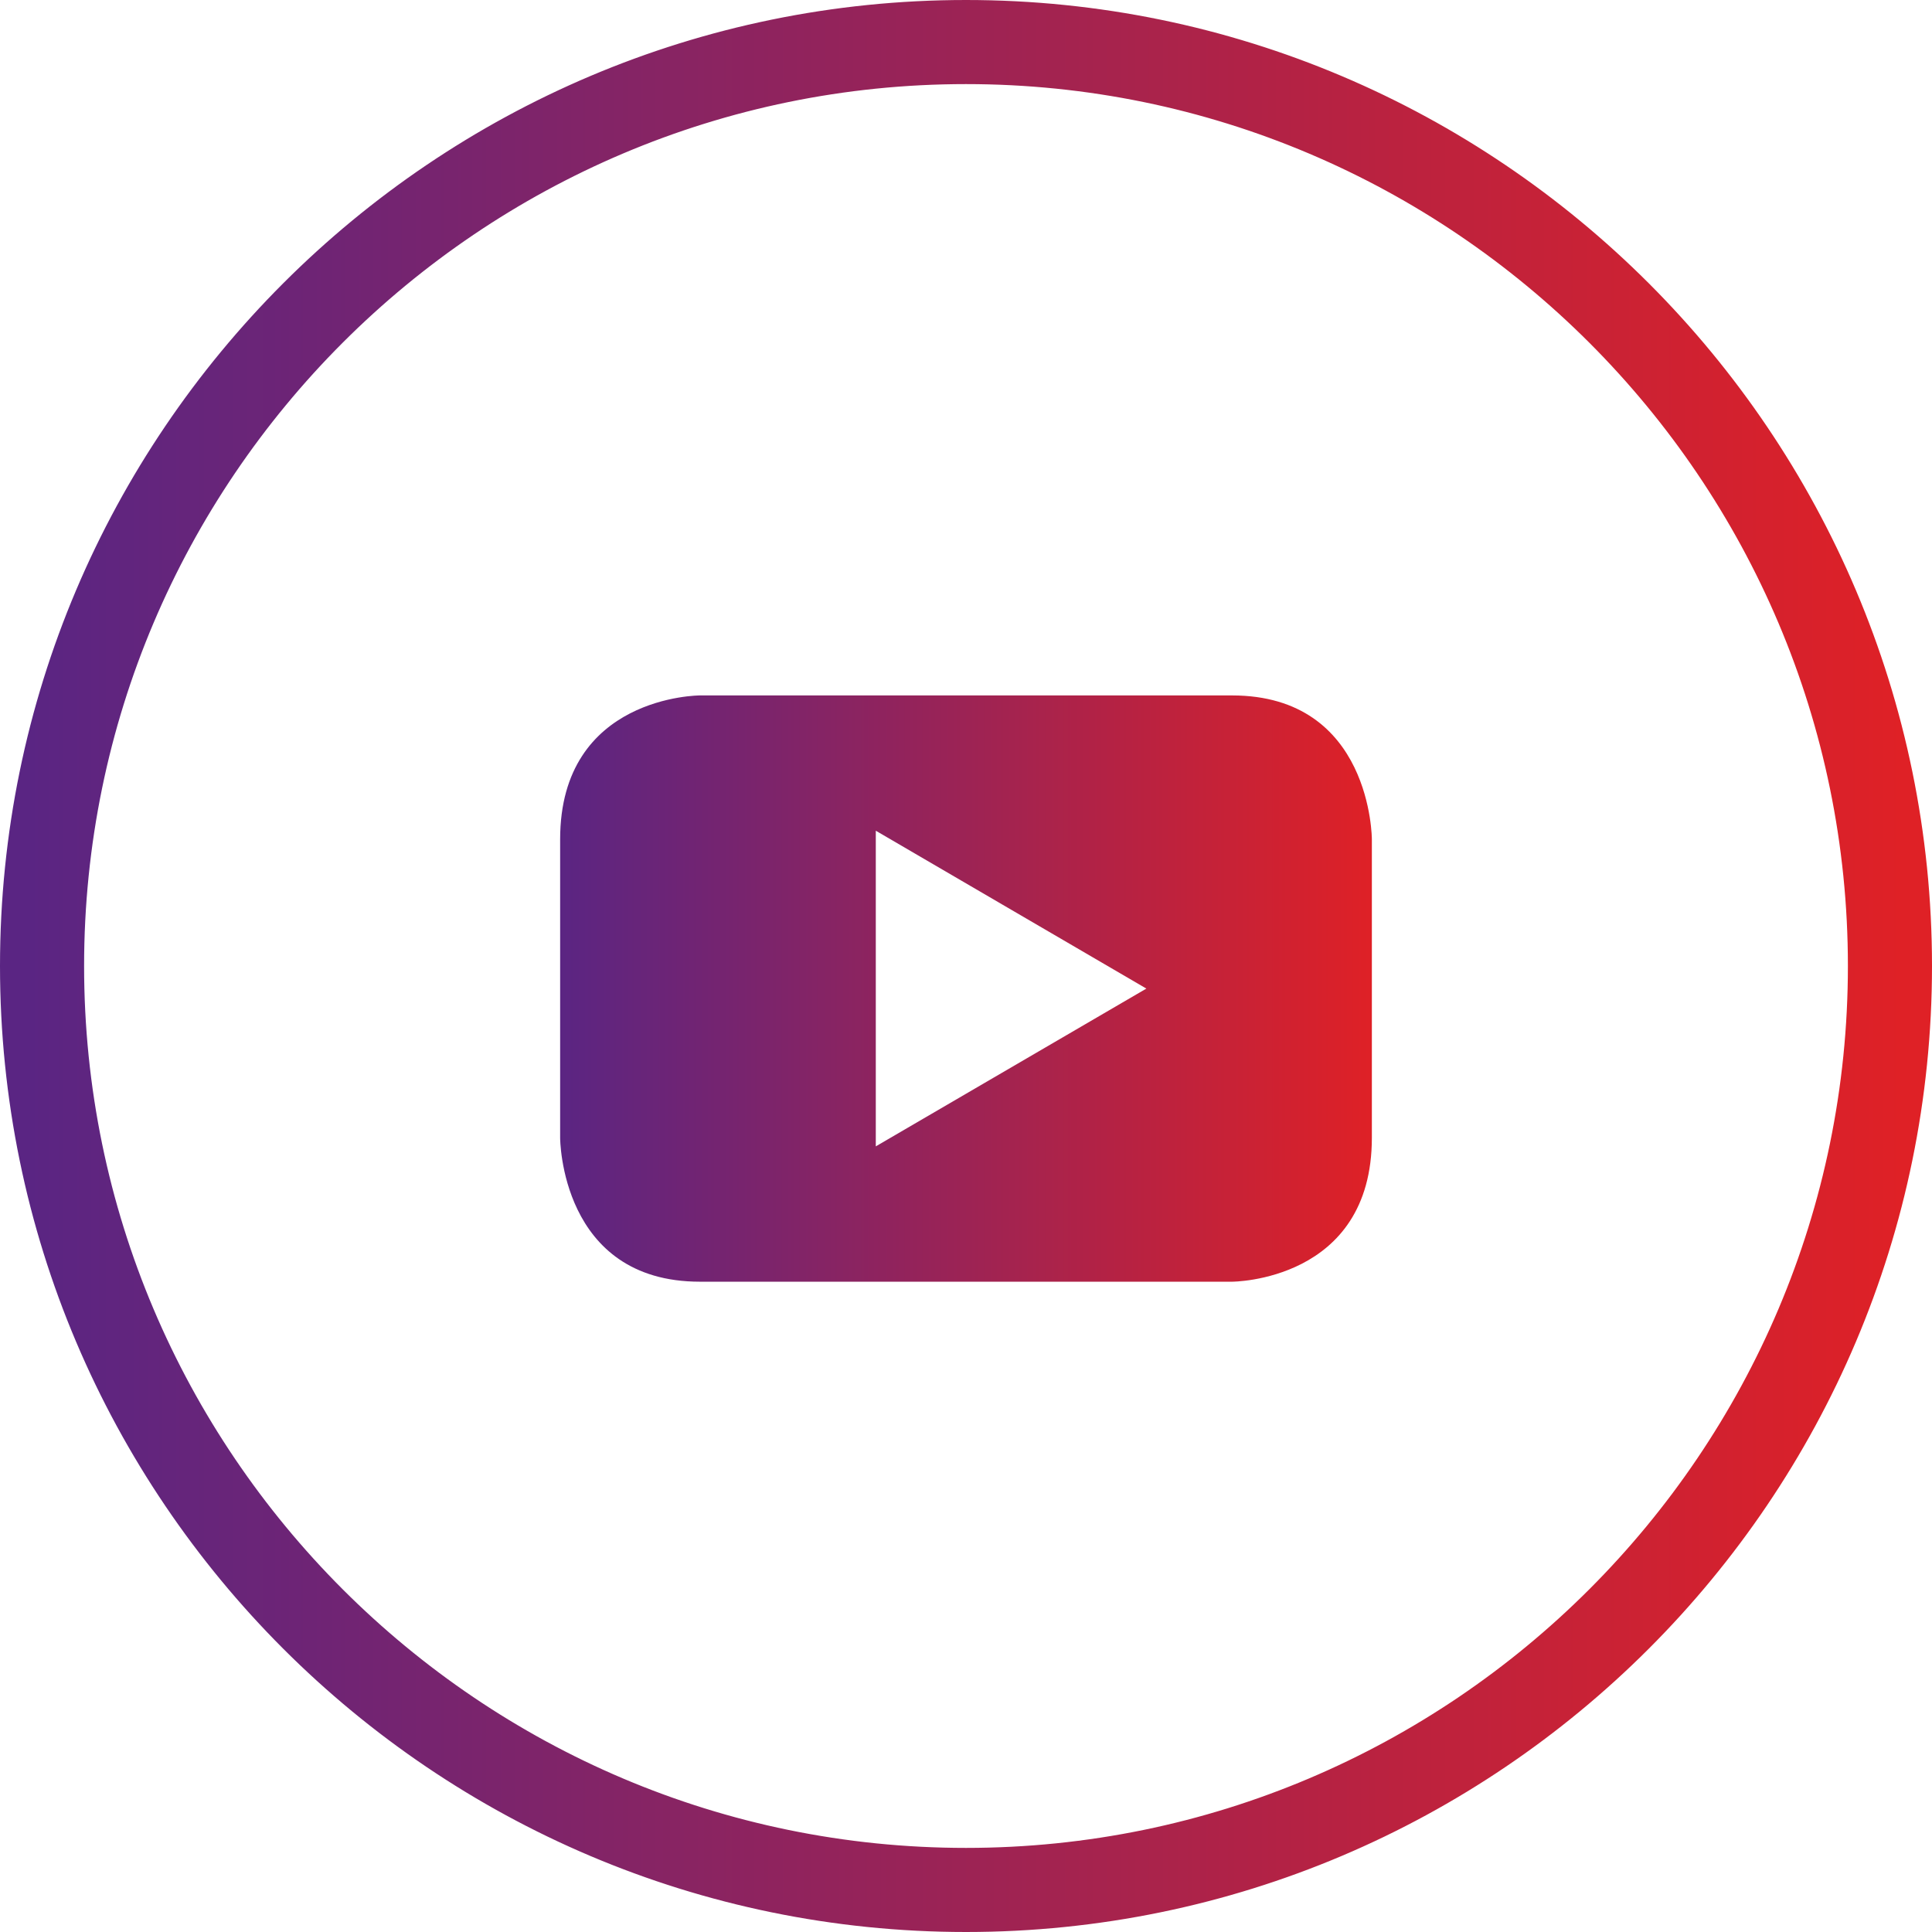
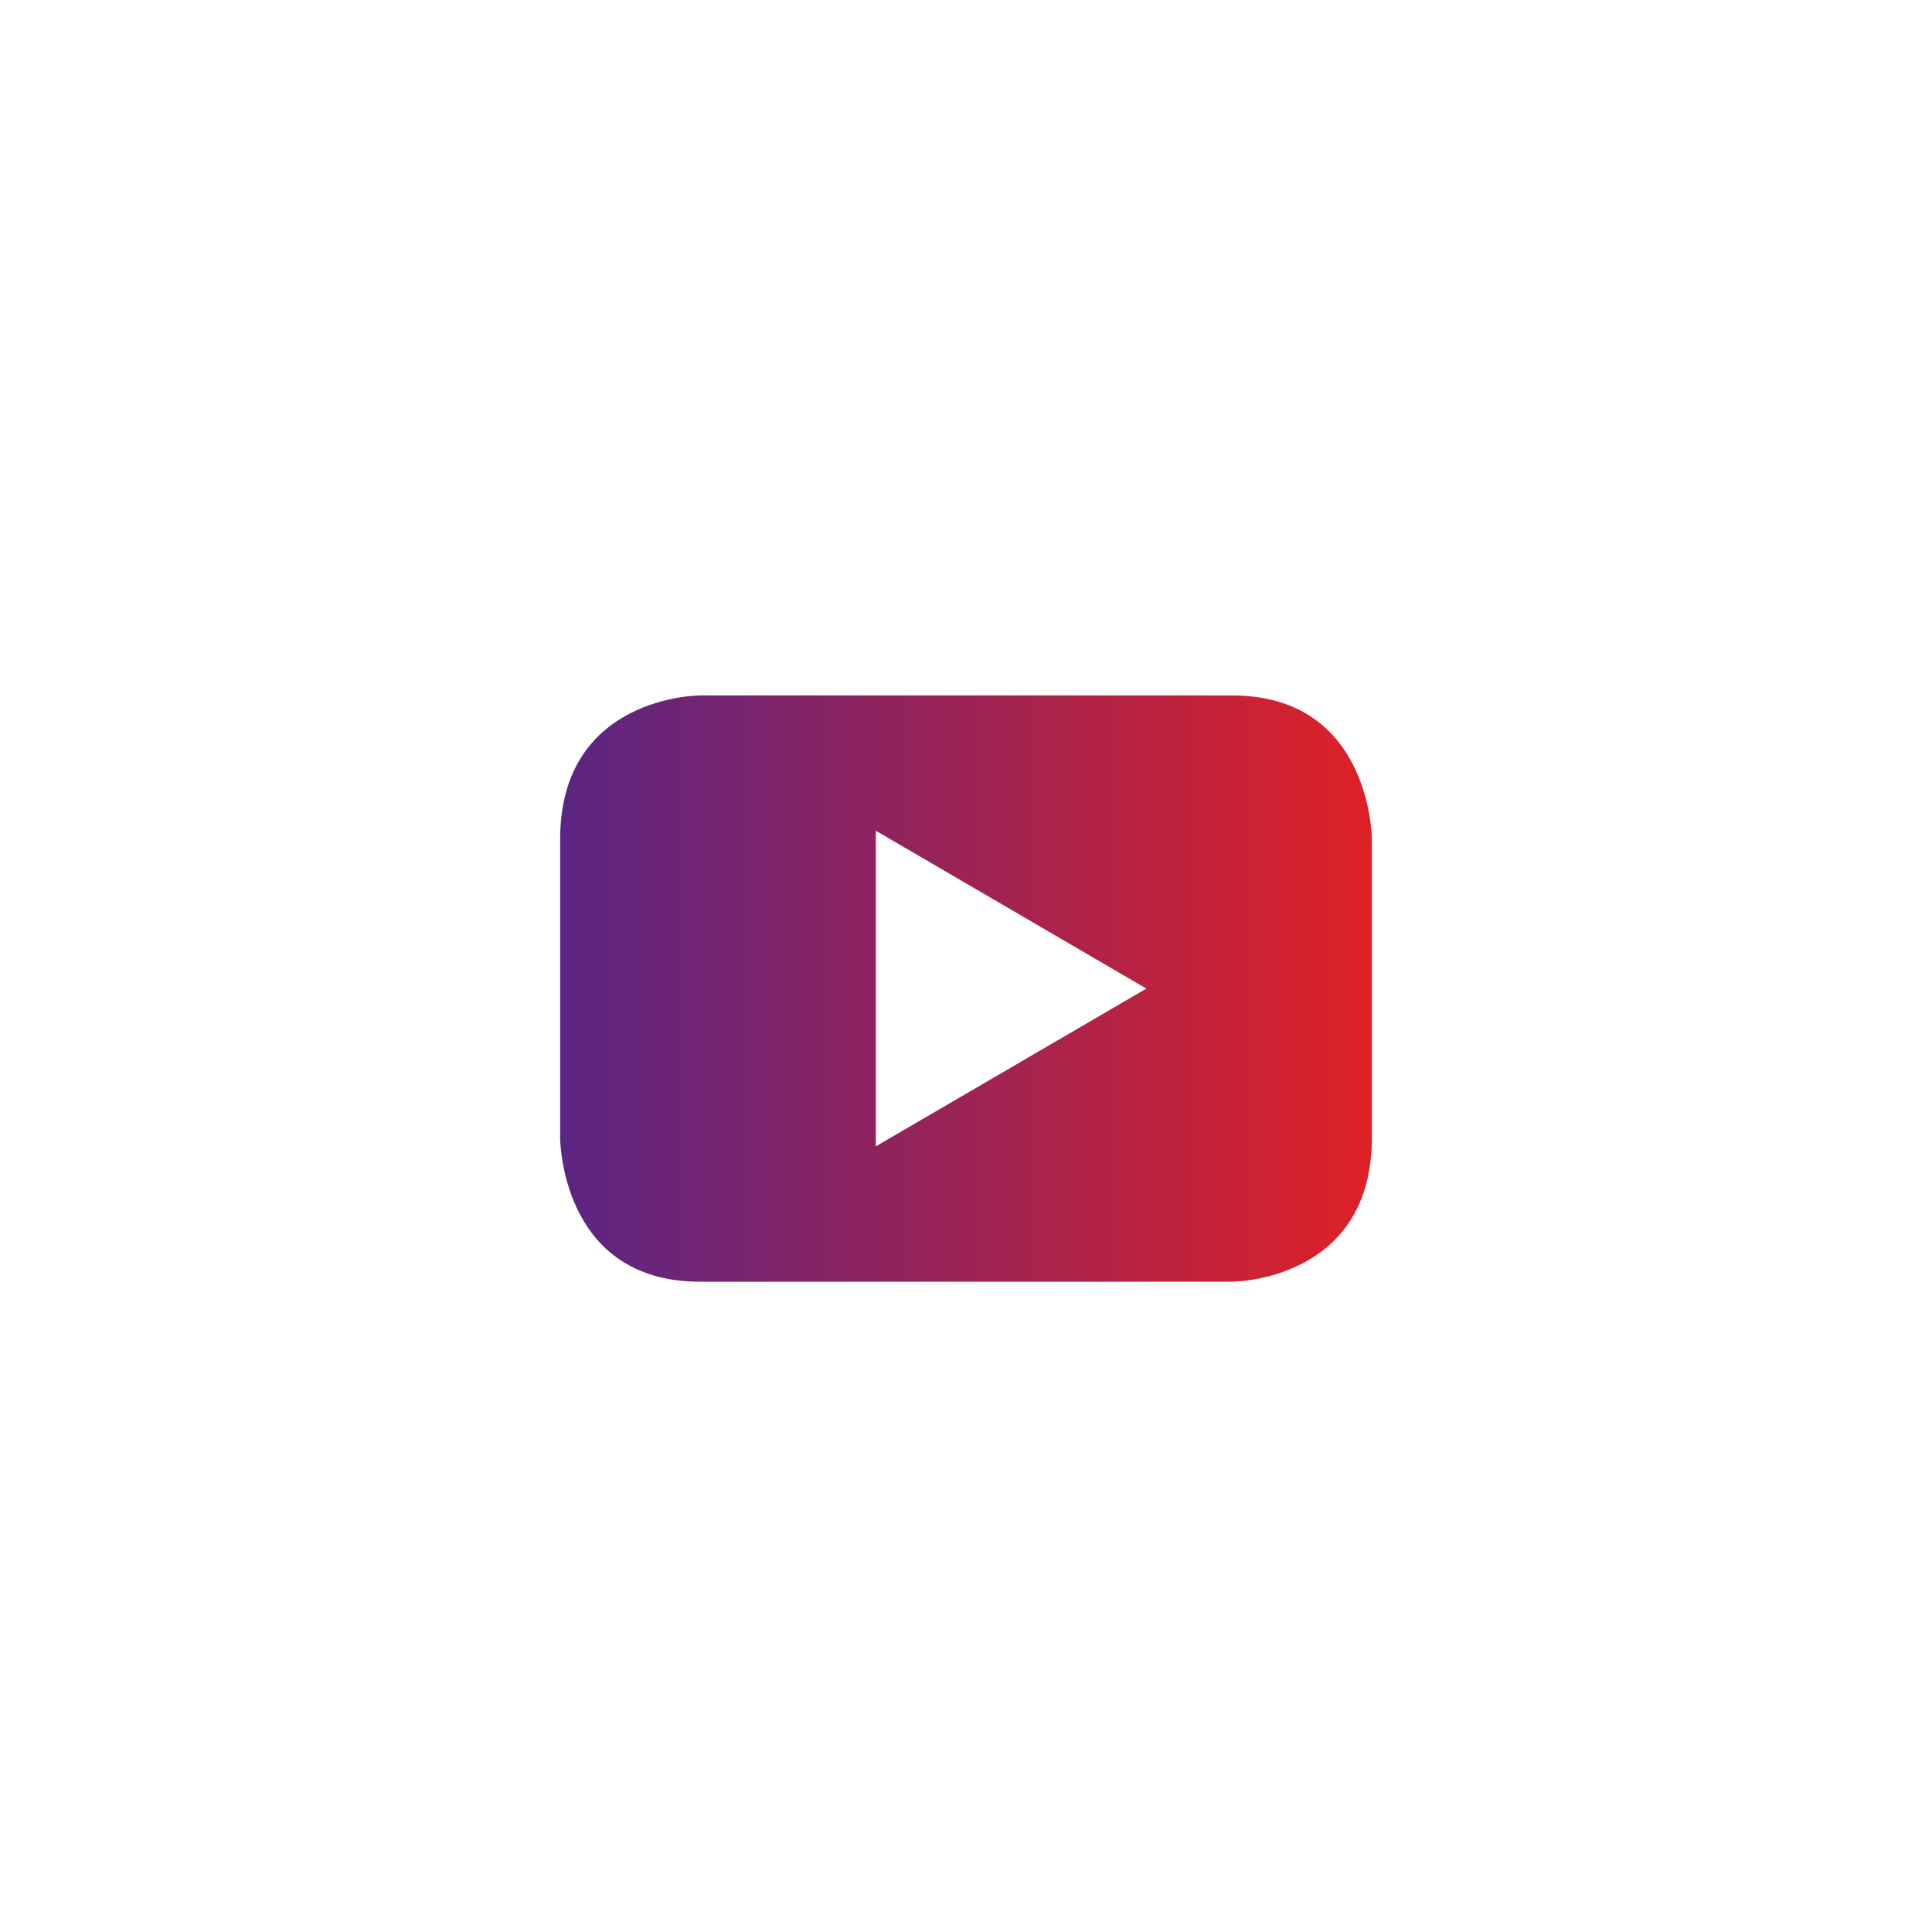
<svg xmlns="http://www.w3.org/2000/svg" width="40.8px" height="40.8px" viewBox="0 0 40.8 40.8">
  <defs>
    <linearGradient x1="0" y1="1" x2="1" y2="1" id="gradient_1">
      <stop offset="0%" stop-color="#5A2583" />
      <stop offset="100%" stop-color="#DF2126" />
    </linearGradient>
  </defs>
  <g id="Group-22" transform="translate(0.4 0.4)">
-     <path d="M20 0.976C9.51 0.976 0.976 9.51 0.976 20C0.976 30.49 9.51 39.024 20 39.024C30.49 39.024 39.024 30.49 39.024 20C39.024 9.51 30.49 0.976 20 0.976M20 40C8.972 40 0 31.028 0 20C0 8.972 8.972 0 20 0C31.028 0 40 8.972 40 20C40 31.028 31.028 40 20 40" id="Fill-5" fill="url(#gradient_1)" fill-rule="evenodd" stroke="url(#gradient_1)" stroke-width="0.8" />
    <path d="M28.571 23.628L28.571 17.324C28.571 17.324 28.571 14.286 25.617 14.286L14.381 14.286C14.381 14.286 11.429 14.286 11.429 17.324L11.429 23.628C11.429 23.628 11.429 26.667 14.381 26.667L25.617 26.667C25.617 26.667 28.571 26.667 28.571 23.628L28.571 23.628ZM23.809 20.477L18.095 23.809L18.095 17.143L23.809 20.477Z" id="Fill-7" fill="url(#gradient_1)" fill-rule="evenodd" stroke="none" />
  </g>
</svg>